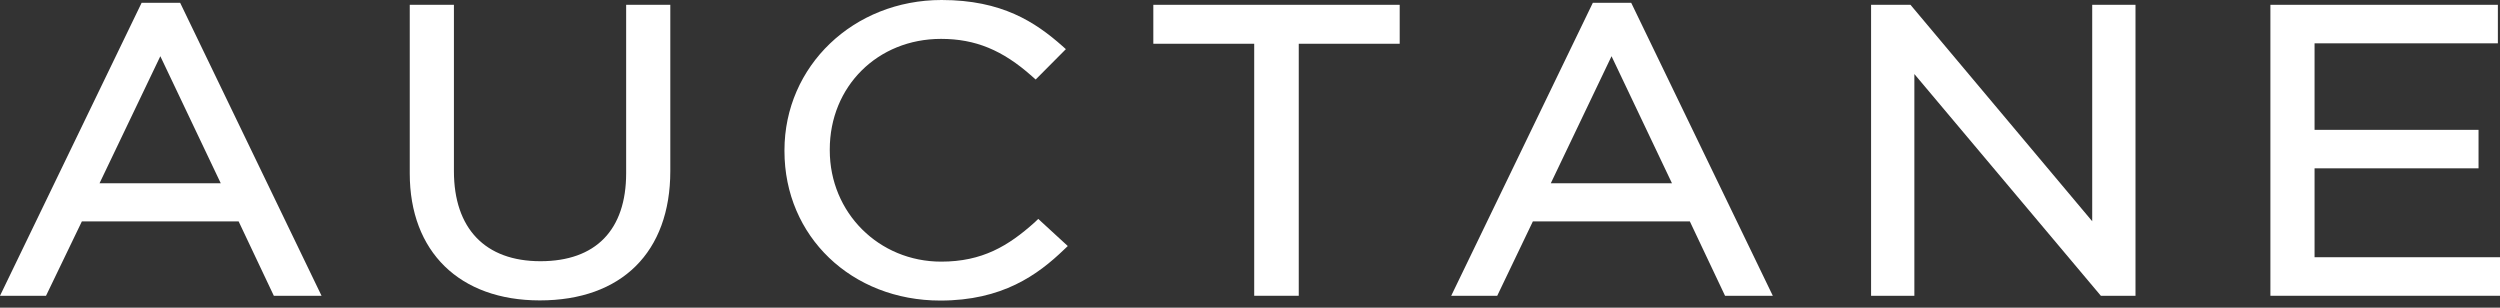
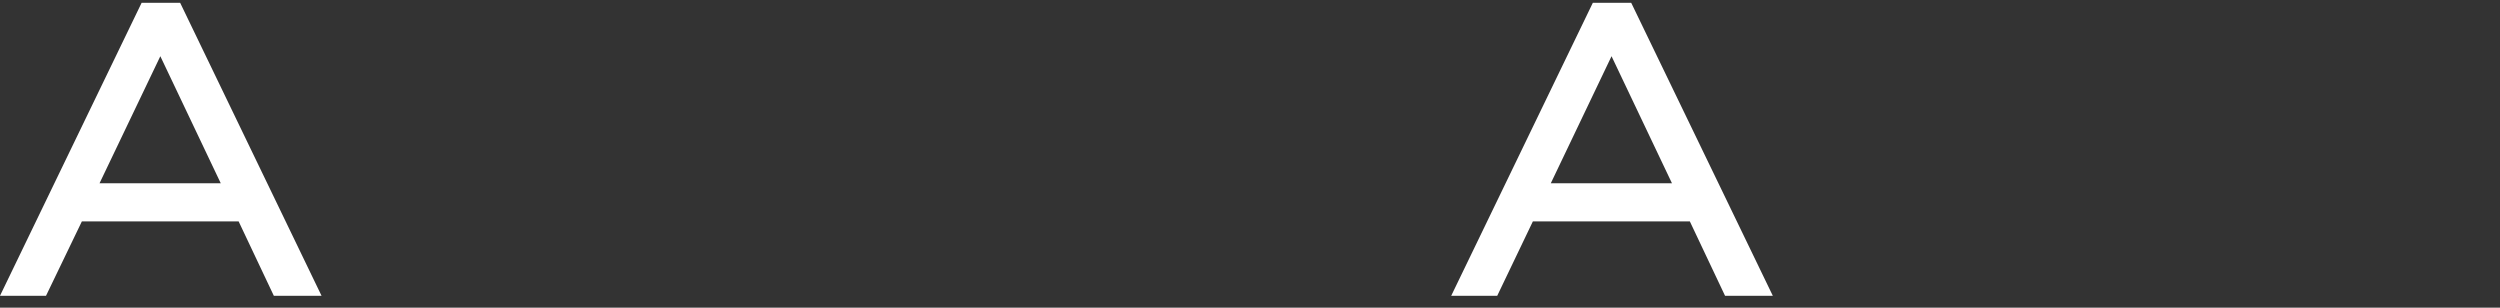
<svg xmlns="http://www.w3.org/2000/svg" width="130" height="16" viewBox="0 0 130 16" fill="none">
  <rect x="0" y="0" width="130" height="16" fill="#333333" stroke="none" />
-   <path d="M48.942 13.605C51.079 13.605 52.433 12.789 53.801 11.564L53.989 11.383L55.525 12.794L55.337 12.972C53.958 14.301 52.115 15.629 48.896 15.629C44.278 15.629 40.792 12.287 40.792 7.857V7.815C40.792 3.433 44.383 0 48.962 0C52.101 0 53.836 1.151 55.241 2.391L55.425 2.556L53.855 4.135L53.66 3.962C52.132 2.604 50.719 2.022 48.933 2.022C45.635 2.022 43.148 4.496 43.148 7.772V7.815C43.148 11.062 45.703 13.605 48.942 13.605Z" fill="white" />
  <path fill-rule="evenodd" clip-rule="evenodd" d="M7.364 0.146L0 15.38H2.393L4.258 11.511H12.408L14.239 15.38H16.72L9.368 0.146H7.364ZM11.48 9.531H5.175L8.337 2.923L11.48 9.531Z" fill="white" />
-   <path d="M32.56 9.005C32.56 11.957 30.981 13.583 28.103 13.583C25.224 13.583 23.604 11.877 23.604 8.901V0.25H21.307V9.018C21.307 13.092 23.899 15.621 28.069 15.621C32.327 15.621 34.856 13.108 34.856 8.893V0.25H32.56V9.005Z" fill="white" />
-   <path d="M59.973 2.275H65.219V15.38H67.535V2.275H72.784V0.25H59.973V2.275Z" fill="white" />
-   <path fill-rule="evenodd" clip-rule="evenodd" d="M75.463 15.38L82.827 0.146H84.823L92.186 15.38H89.702L87.871 11.511H79.71L77.856 15.38H75.463ZM80.641 9.531H86.943L83.8 2.923L80.641 9.531Z" fill="white" />
-   <path d="M108.795 11.505L99.345 0.25H97.296V15.38H99.547V3.85L109.244 15.38H111.046V0.25H108.795V11.505Z" fill="white" />
-   <path d="M120.357 8.753V13.376H130V15.38H118.061V0.25H129.889V2.253H120.357V6.752H128.884V8.753H120.357Z" fill="white" />
+   <path fill-rule="evenodd" clip-rule="evenodd" d="M75.463 15.38L82.827 0.146H84.823L92.186 15.38H89.702L87.871 11.511H79.71L77.856 15.38H75.463ZM80.641 9.531H86.943L83.8 2.923Z" fill="white" />
</svg>